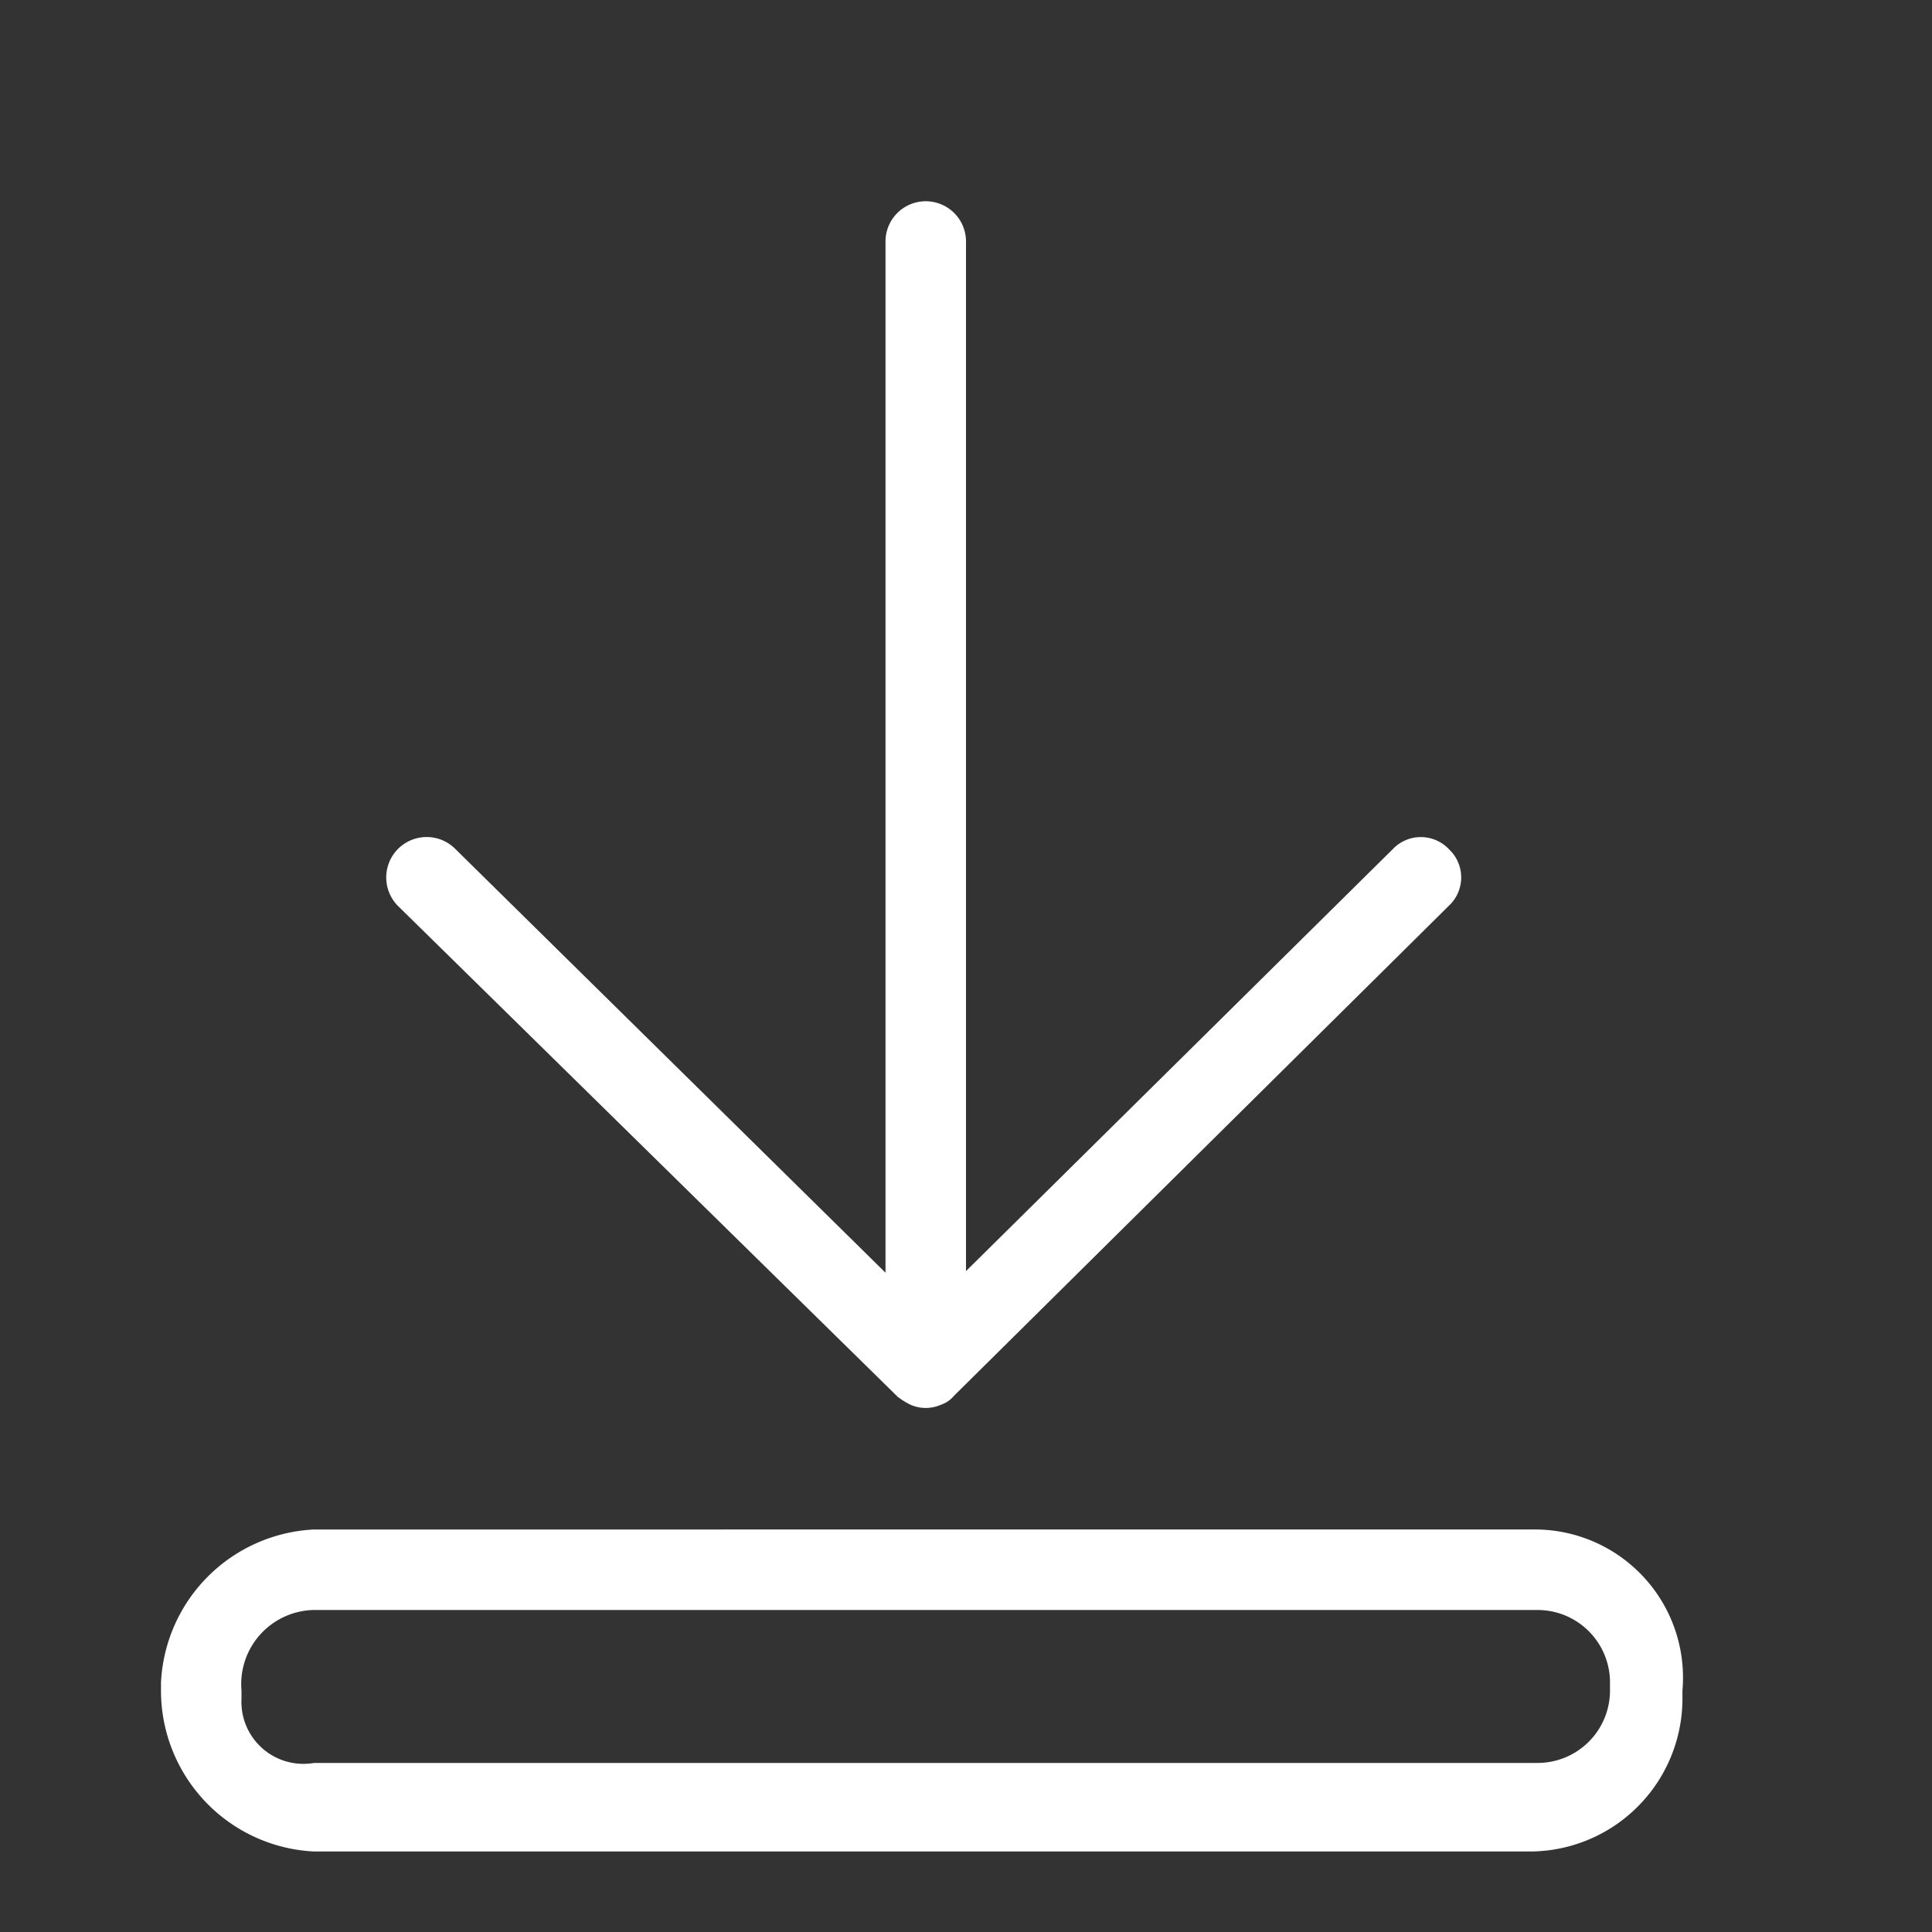
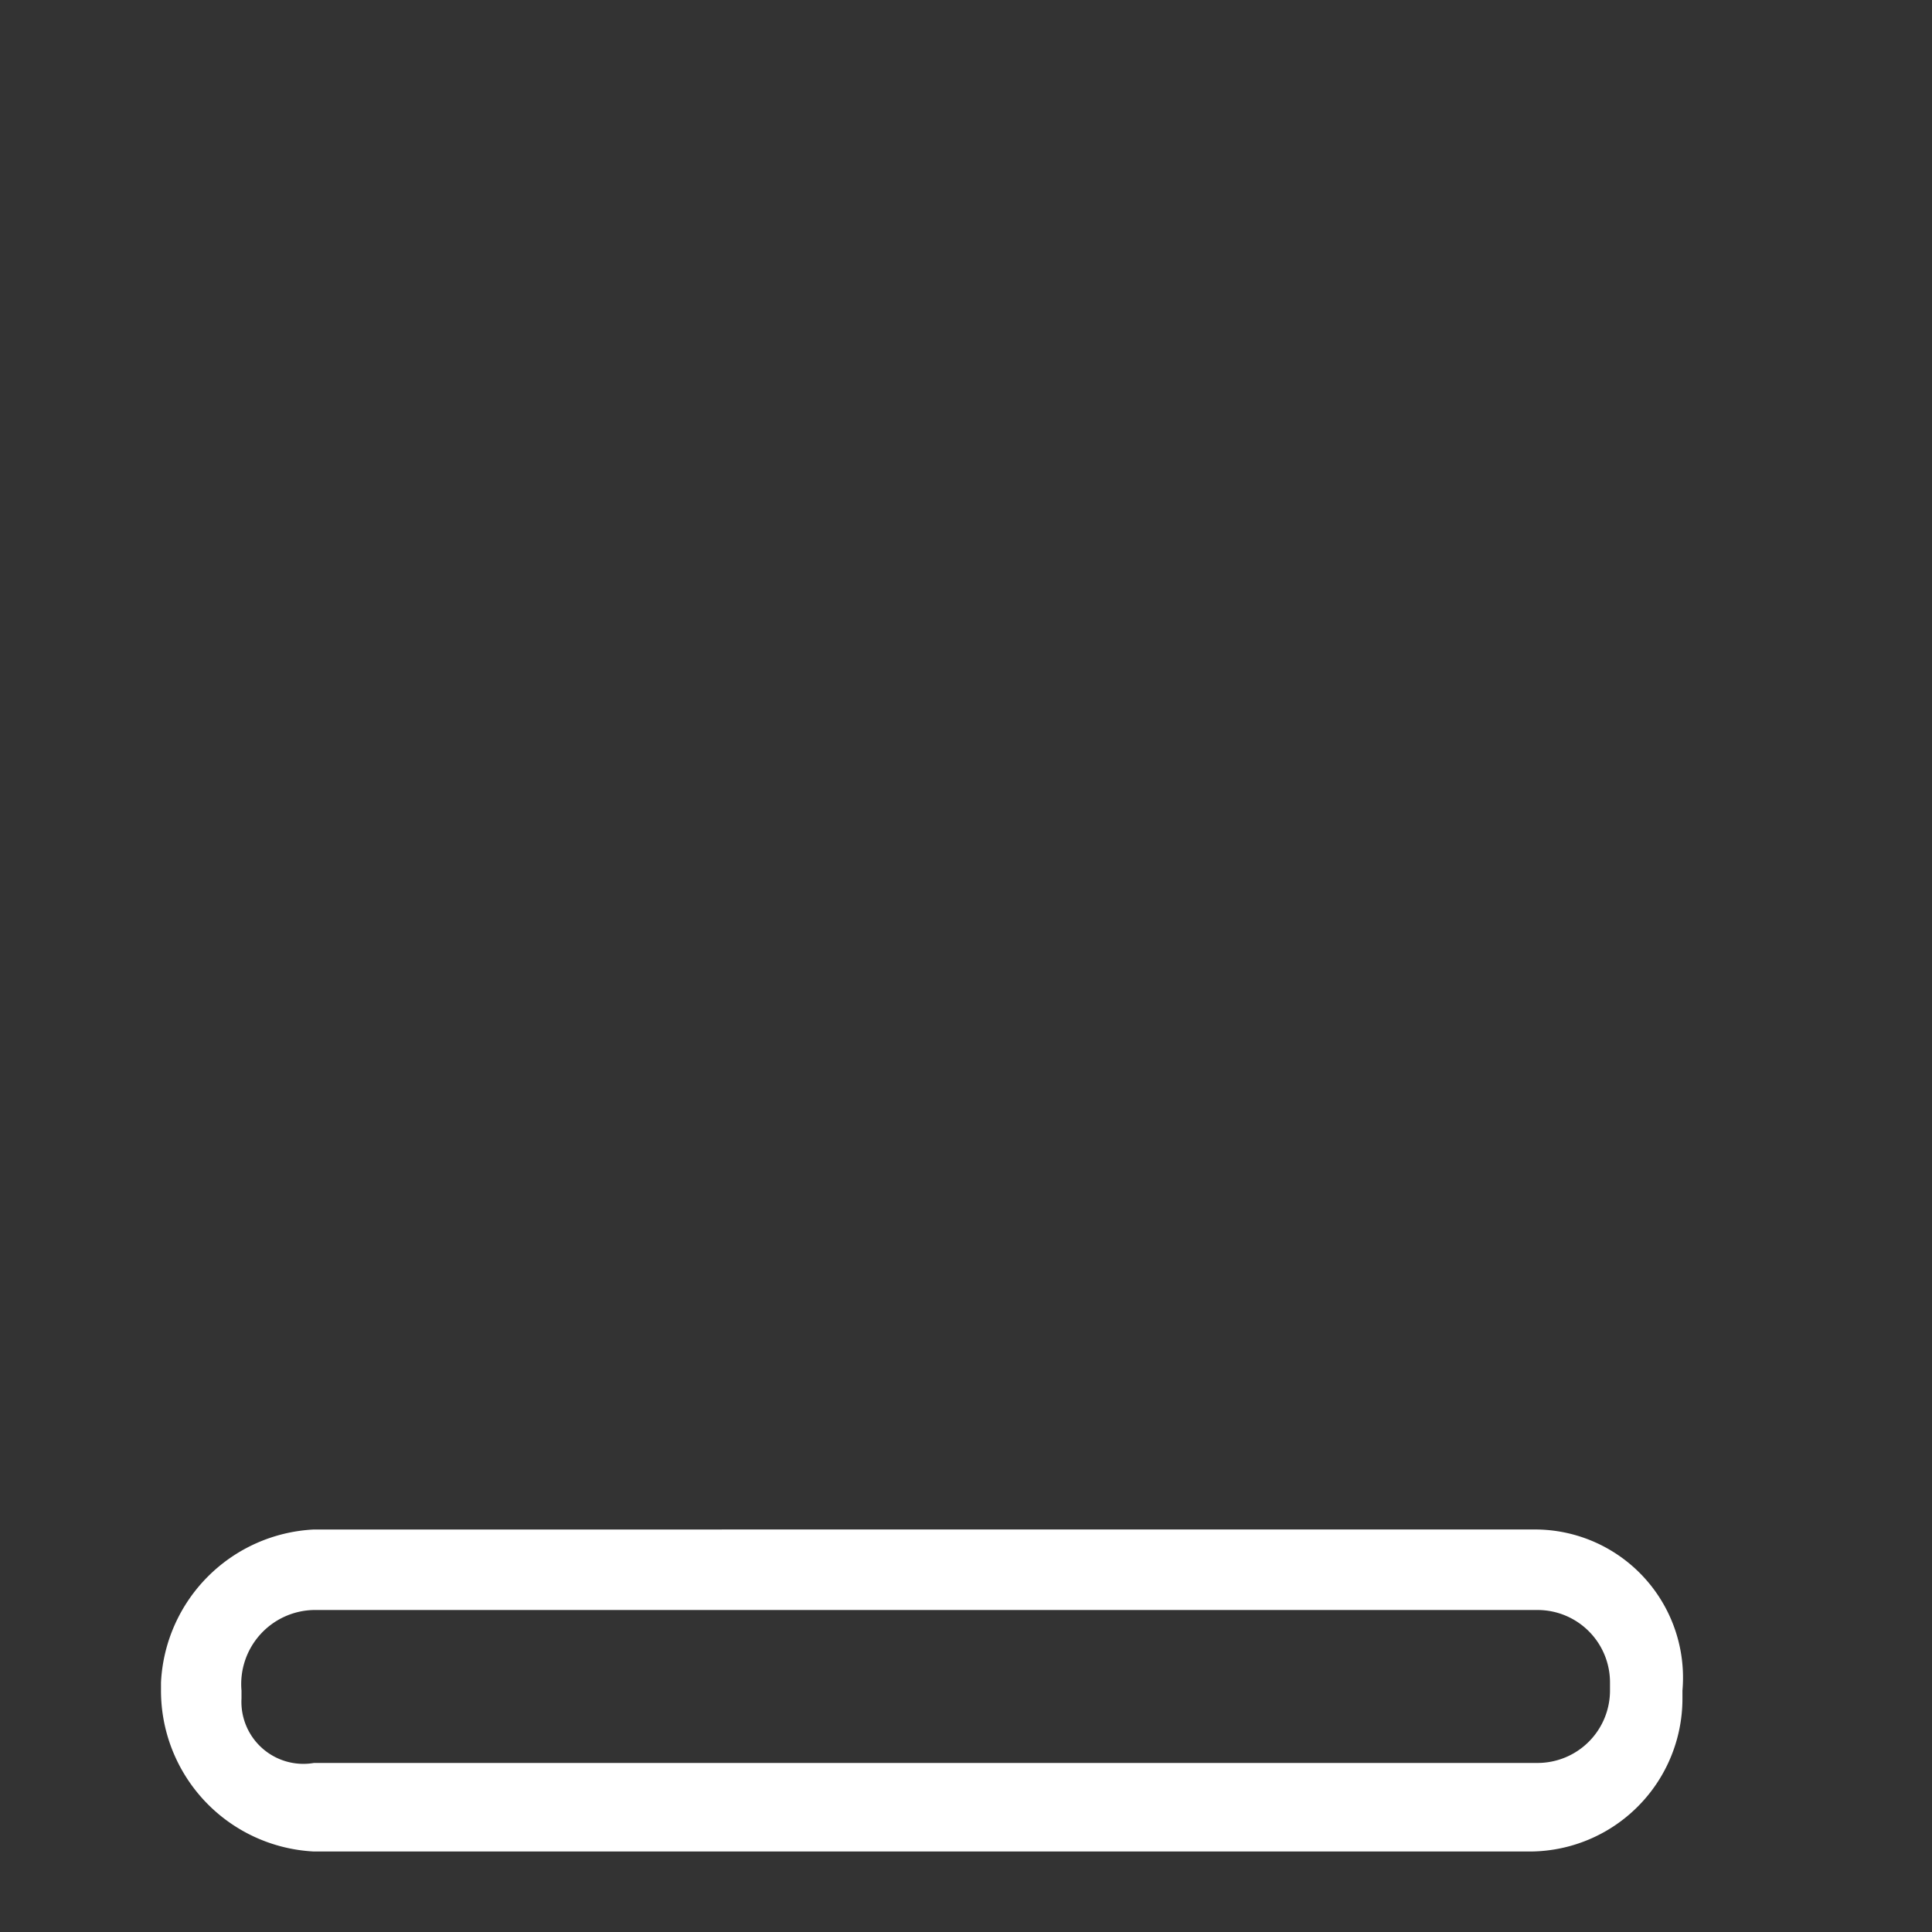
<svg xmlns="http://www.w3.org/2000/svg" id="图层_76" data-name="图层 76" viewBox="0 0 24 24">
  <rect x="0" y="0" width="24" height="24" fill="#333333" stroke="none" />
  <defs>
    <style>.cls-1{fill:#fff;}</style>
  </defs>
  <title>下载</title>
-   <path class="cls-1" d="M18,10.55a.48.48,0,0,0-.7,0L12,15.79V3a.5.5,0,0,0-1,0V15.81L5.65,10.54a.5.5,0,1,0-.7.72l6.2,6.09h0a.91.91,0,0,0,.16.1h0a.47.47,0,0,0,.38,0h0a.36.36,0,0,0,.16-.11h0L18,11.25A.48.48,0,0,0,18,10.55Z" />
  <path class="cls-1" d="M19.1,20a.9.9,0,0,1,.9.9V21a.9.9,0,0,1-.9.9H3.9a.77.77,0,0,1-.9-.8V21a.92.92,0,0,1,.9-1H19.1m0-1H3.9A2,2,0,0,0,2,20.9V21a2,2,0,0,0,1.9,2H19a1.9,1.9,0,0,0,1.9-1.9V21a1.84,1.84,0,0,0-1.8-2Z" />
</svg>